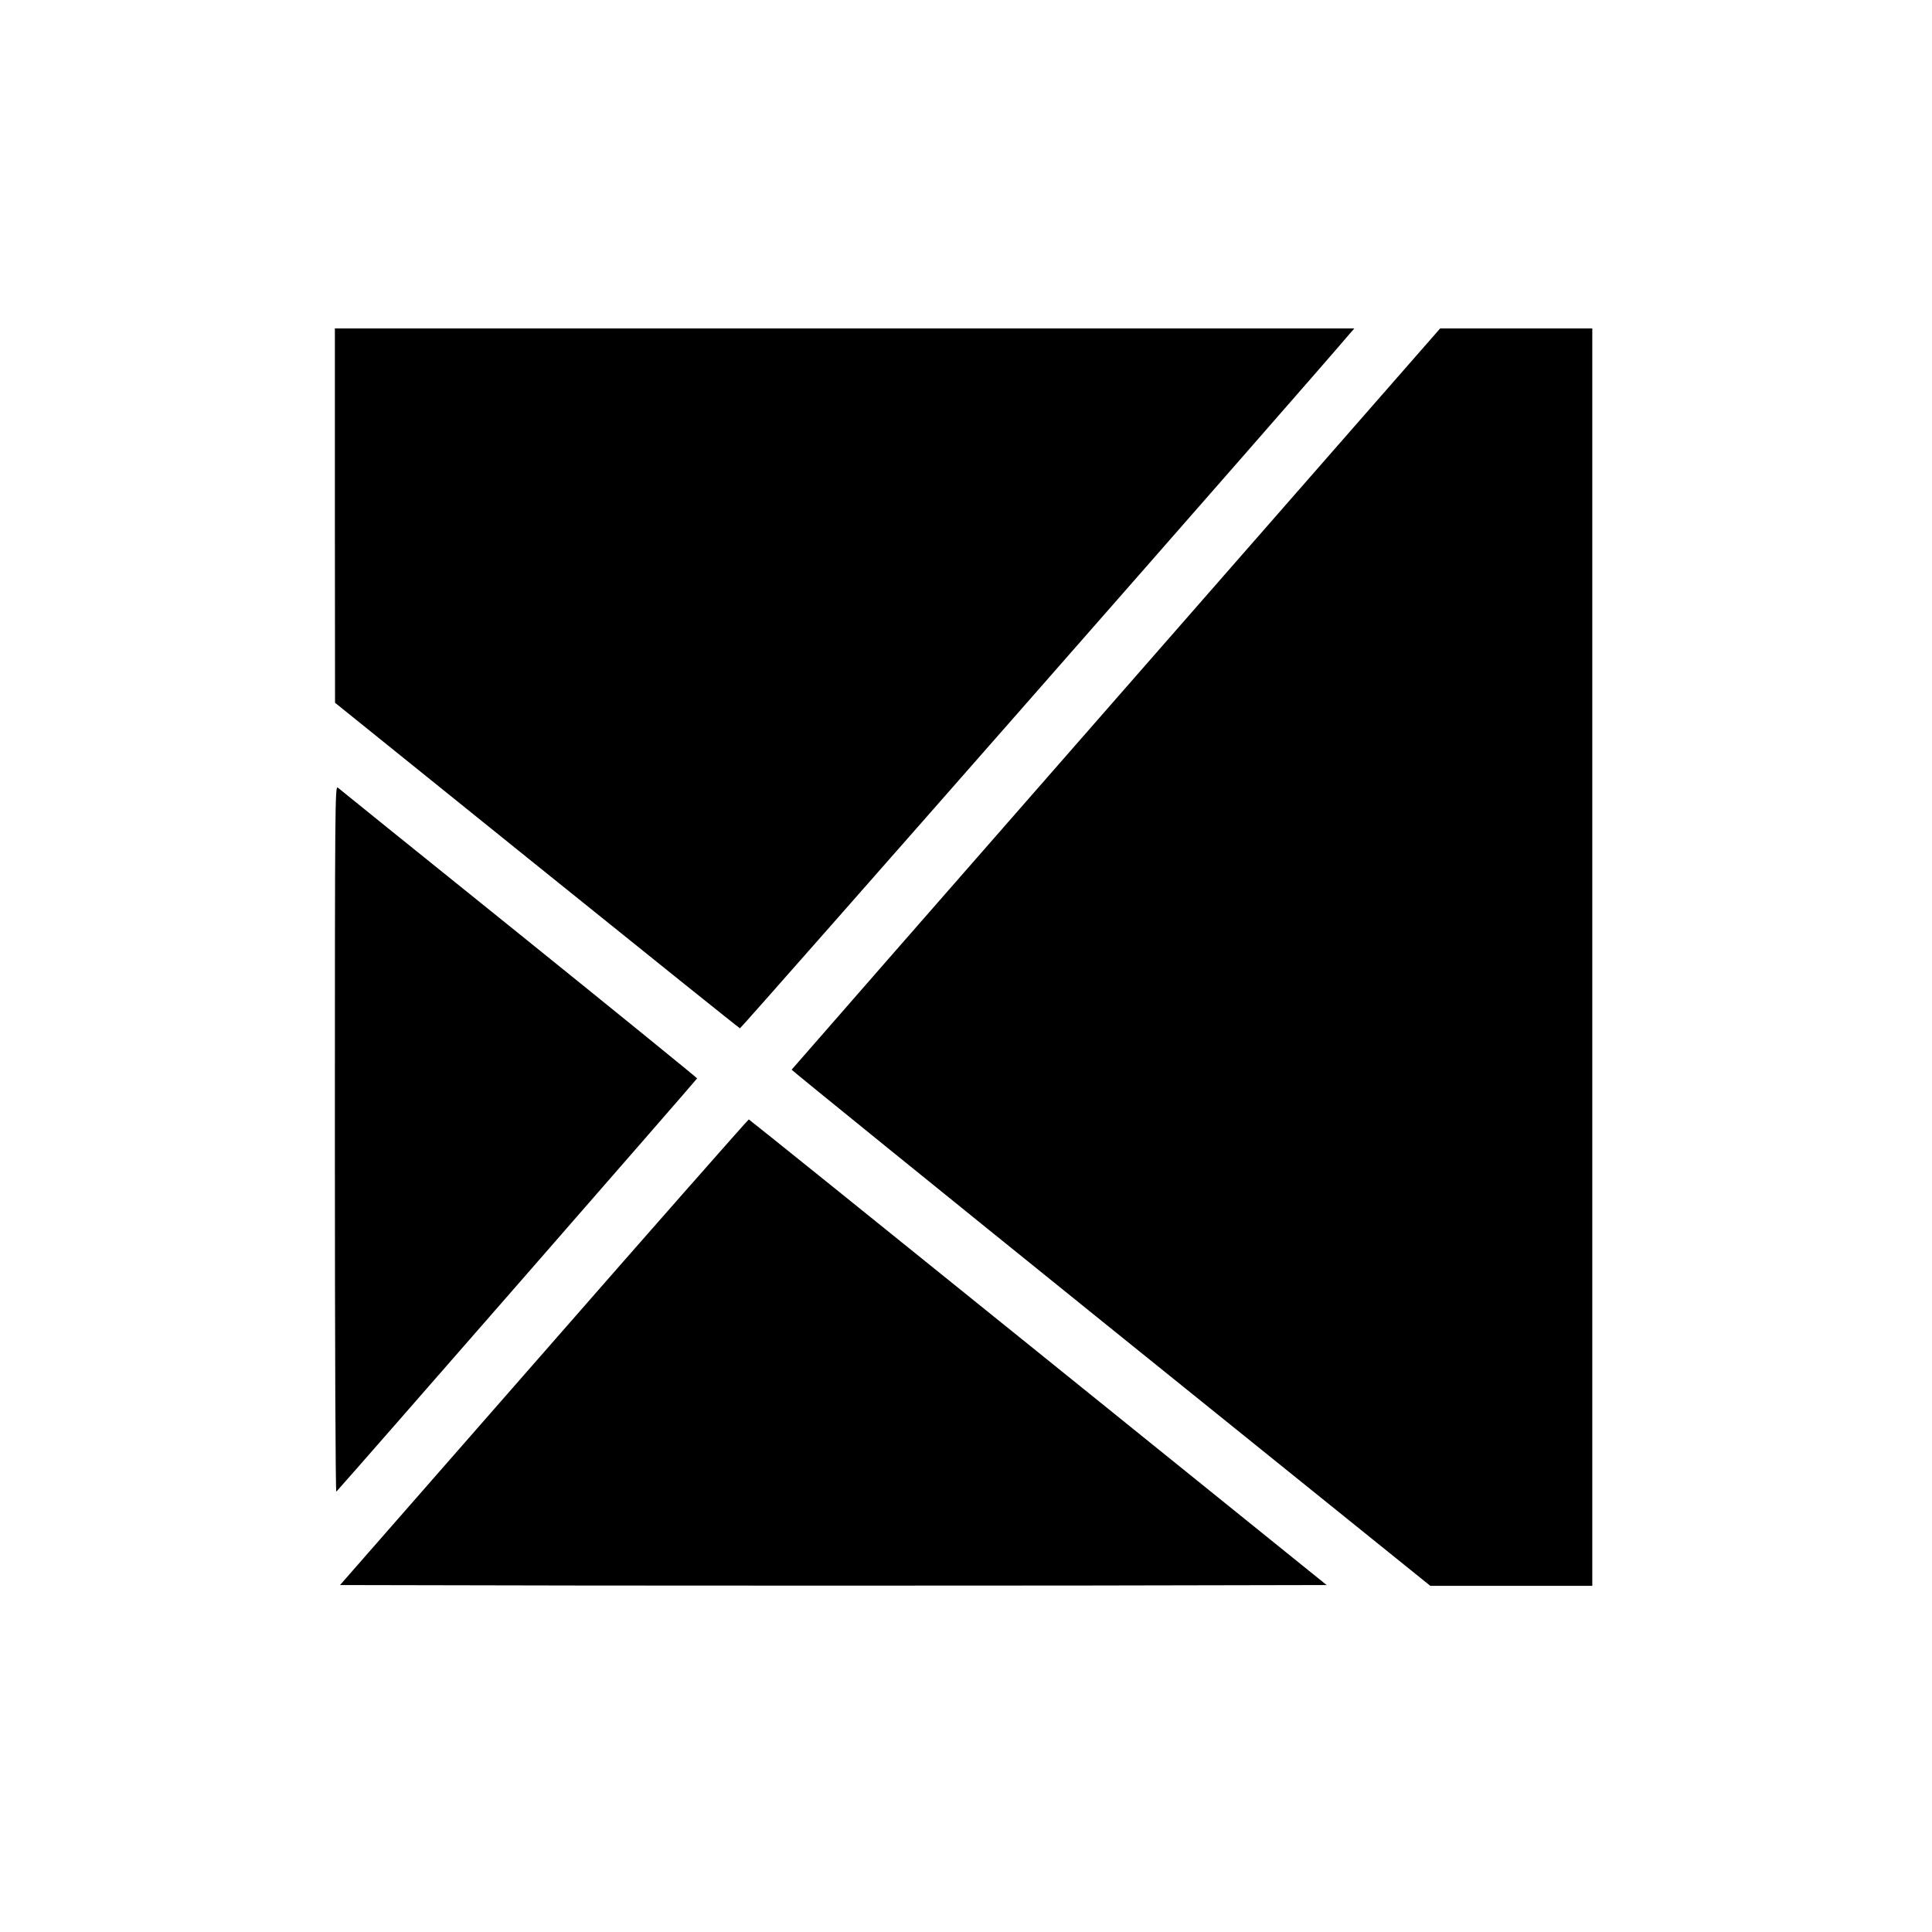
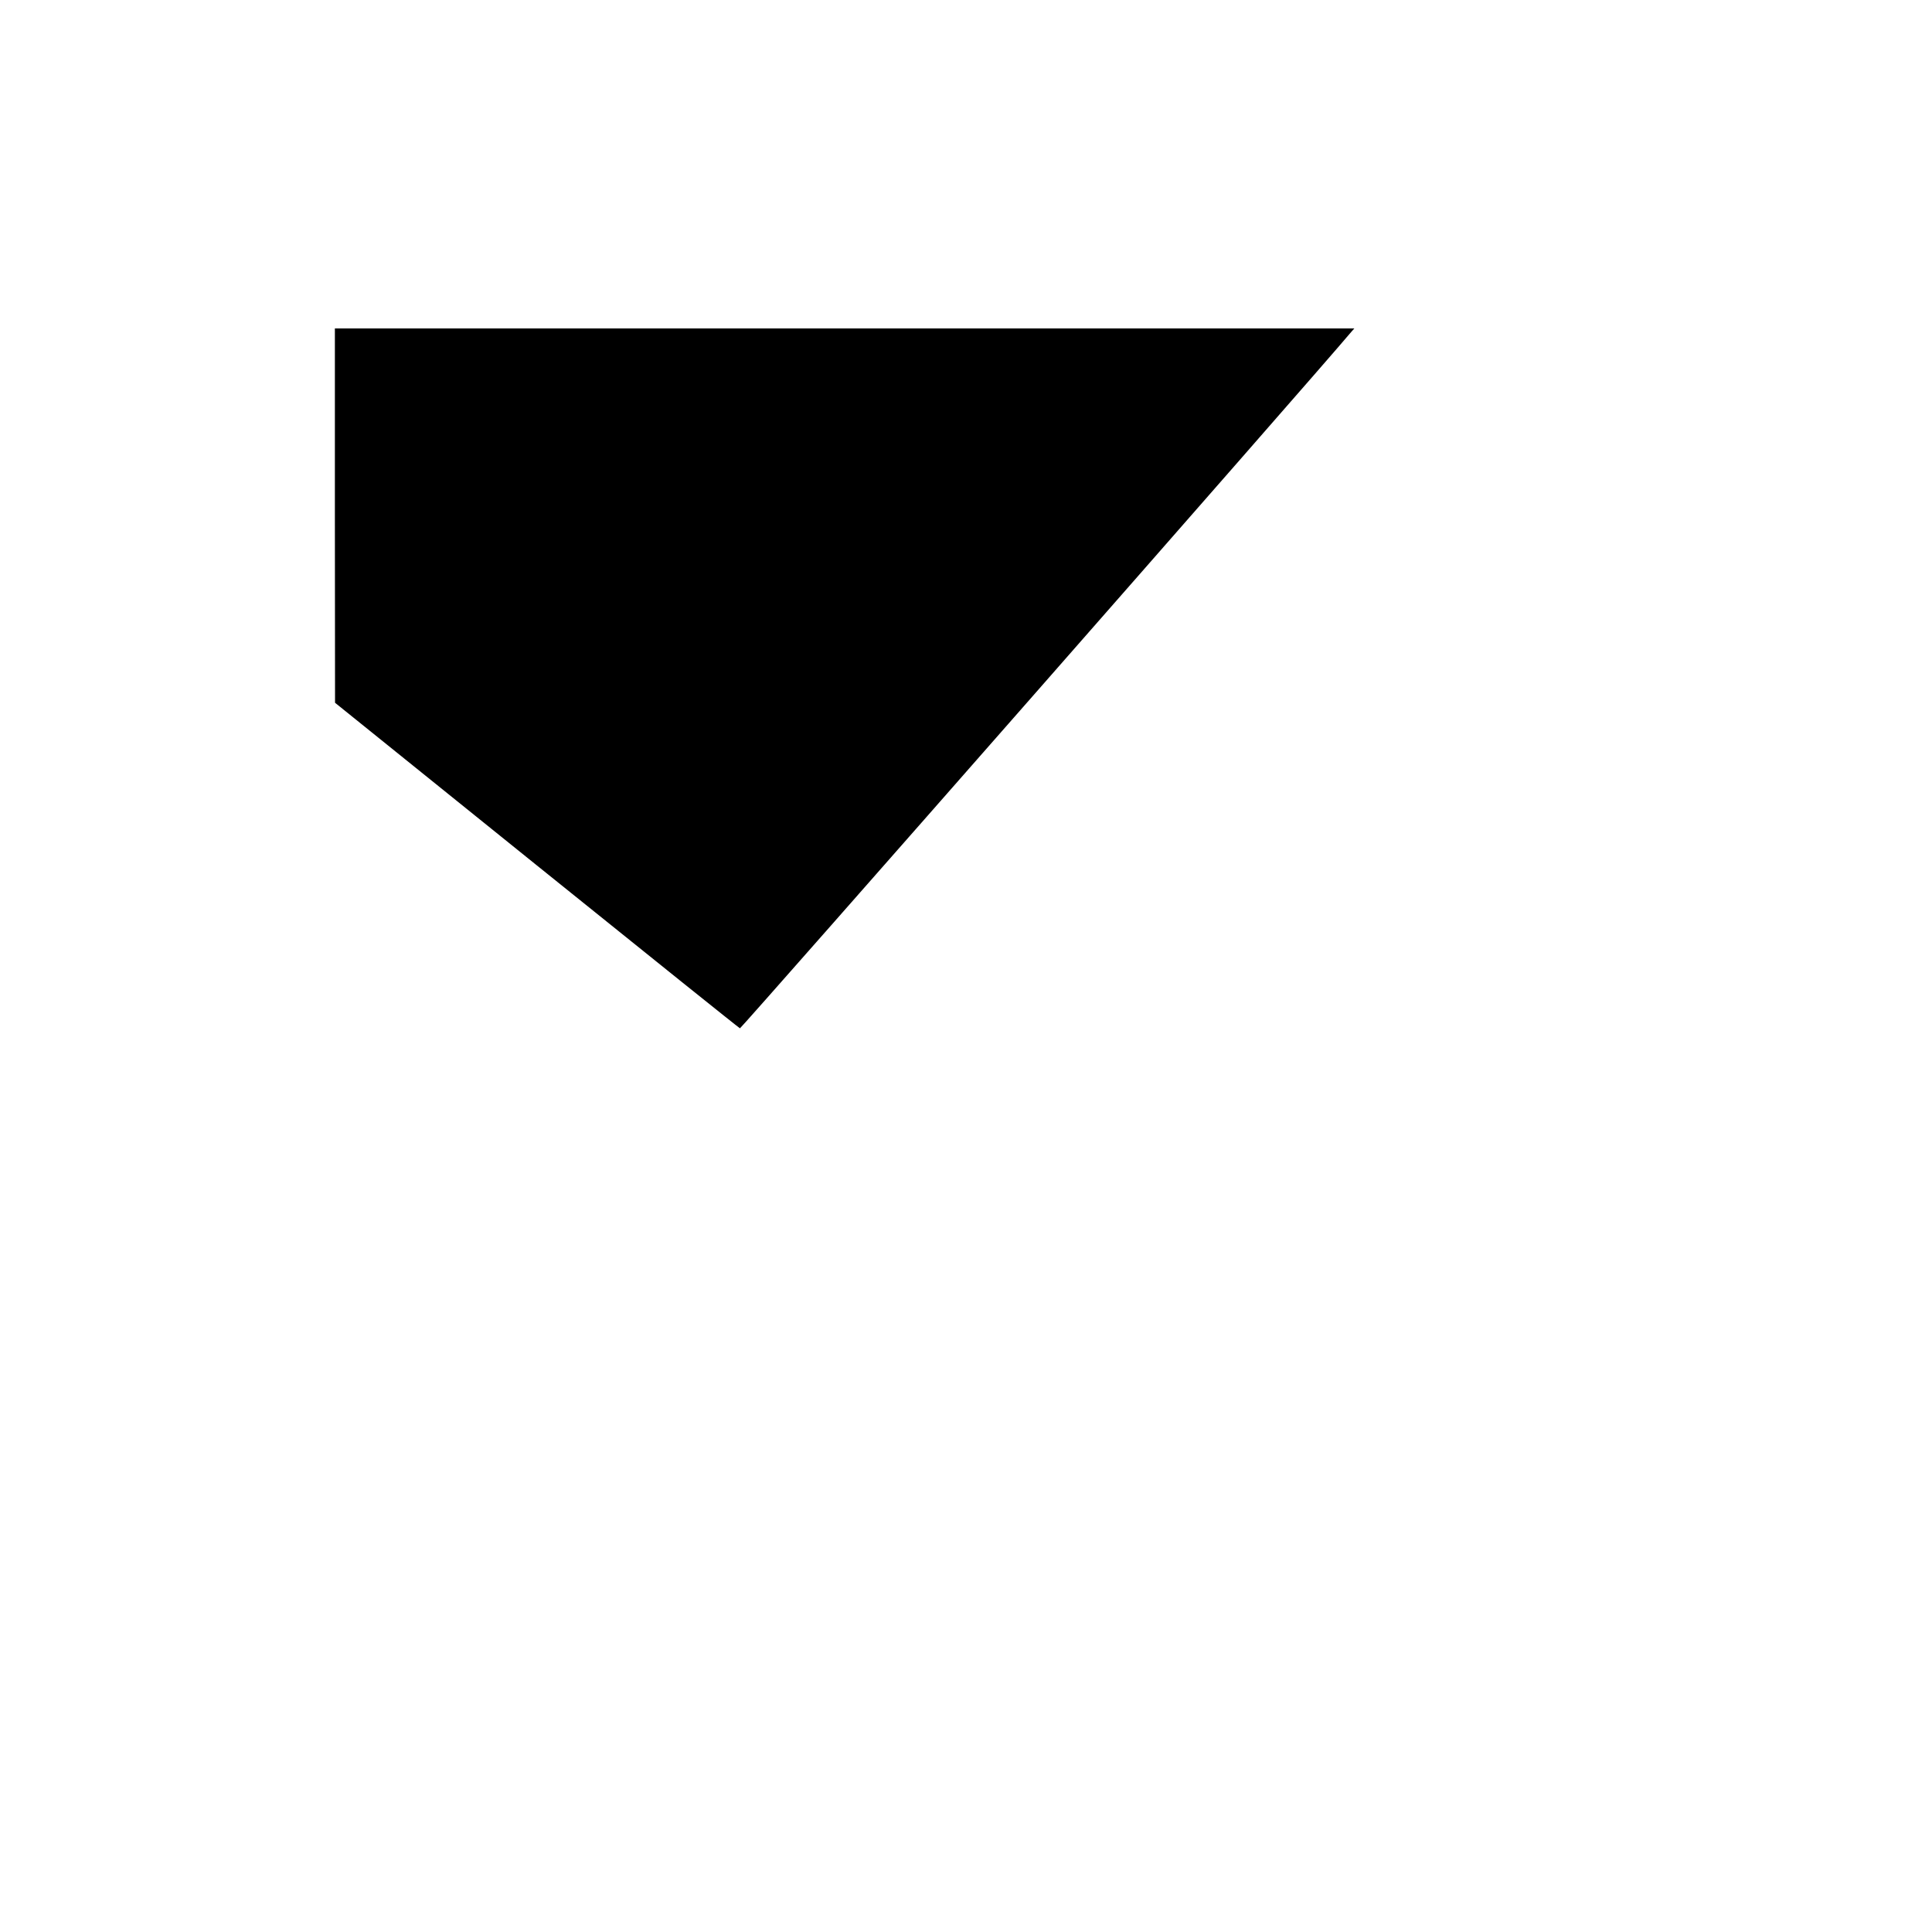
<svg xmlns="http://www.w3.org/2000/svg" version="1.0" width="1200pt" height="1200pt" viewBox="0 0 1200 1200" preserveAspectRatio="xMidYMid meet">
  <g transform="translate(0,1200) scale(0.1,-0.1)" fill="#000000" stroke="none">
    <path d="M2080 8798 l1 -1163 1252 -1009 c689 -555 1257 -1011 1263 -1013 7 -2 3576 4062 3788 4315 l28 32 -3166 0 -3166 0 0 -1162z" />
-     <path d="M6932 7660 c-1107 -1264 -2014 -2302 -2015 -2304 -1 -3 891 -726 1982 -1606 l1985 -1600 503 0 503 0 0 3905 0 3905 -472 0 -473 0 -2013 -2300z" />
-     <path d="M2080 4925 c0 -1314 4 -2195 9 -2190 52 55 2241 2562 2241 2567 0 3 -498 408 -1107 899 -610 491 -1116 899 -1125 907 -17 14 -18 -91 -18 -2183z" />
-     <path d="M3379 3602 l-1267 -1447 1535 -3 c844 -1 2223 -1 3064 0 l1529 3 -1791 1445 c-985 795 -1794 1446 -1798 1447 -3 1 -576 -649 -1272 -1445z" />
+     <path d="M2080 4925 z" />
  </g>
</svg>